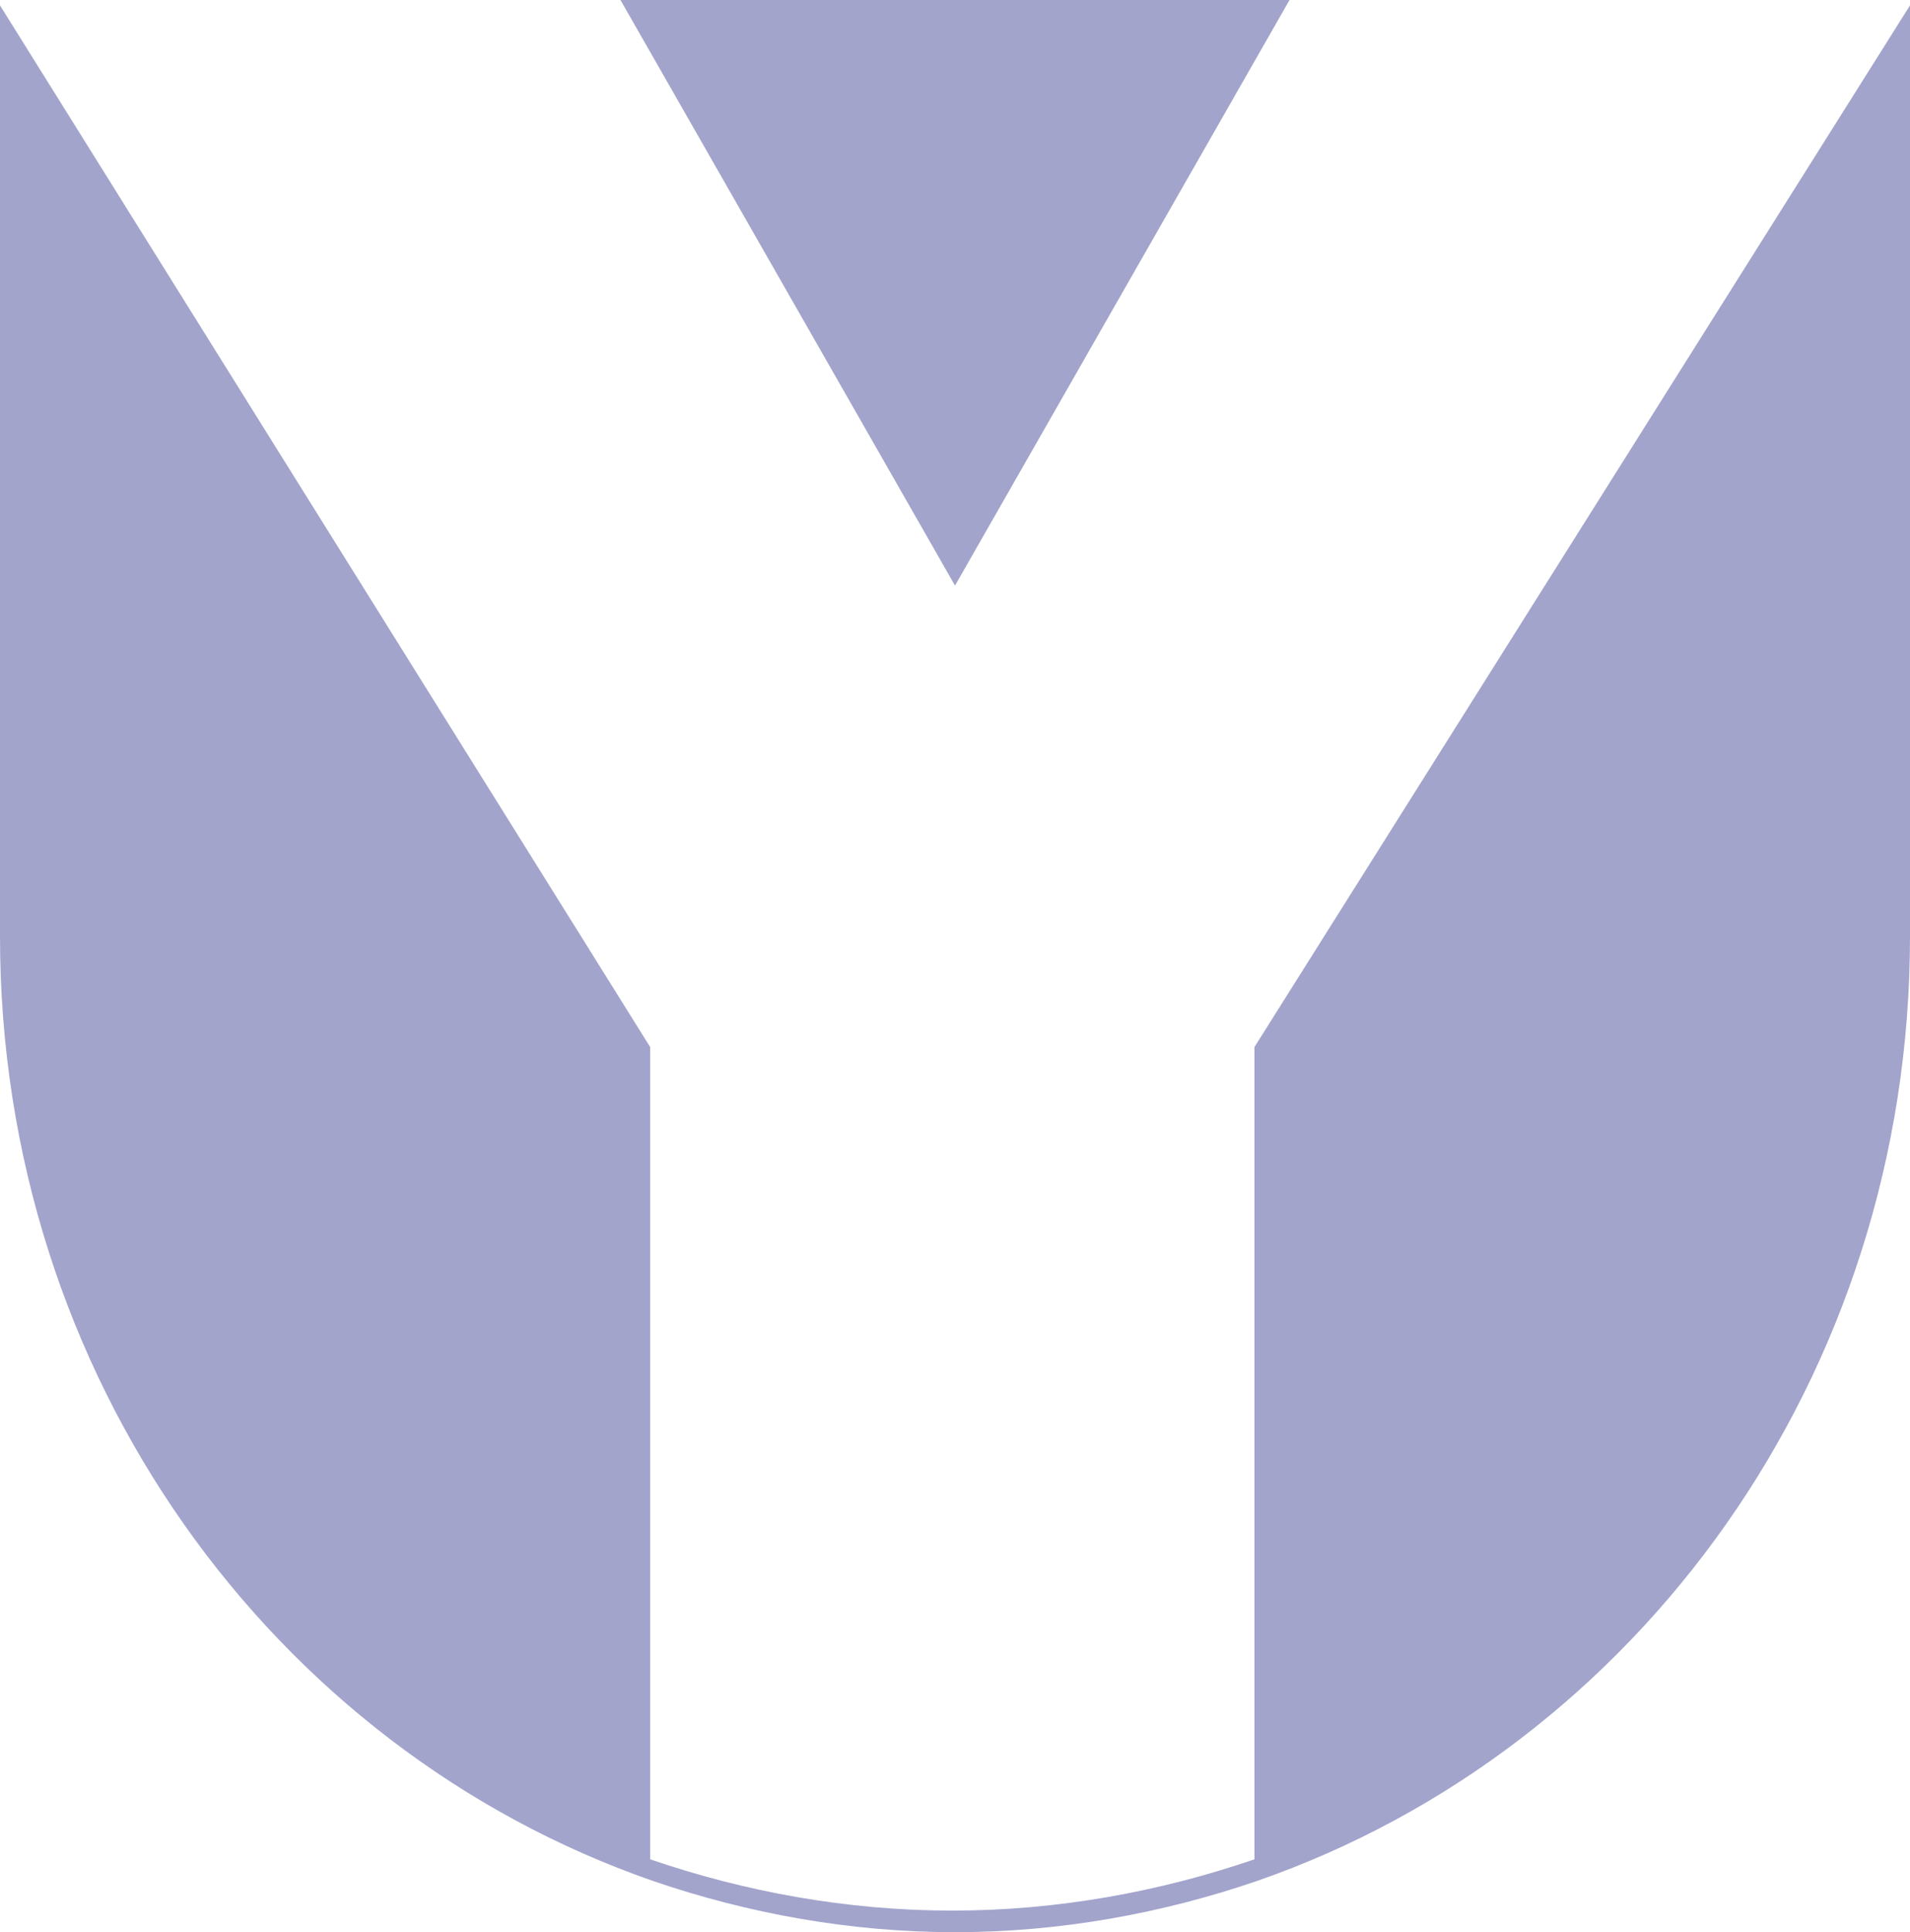
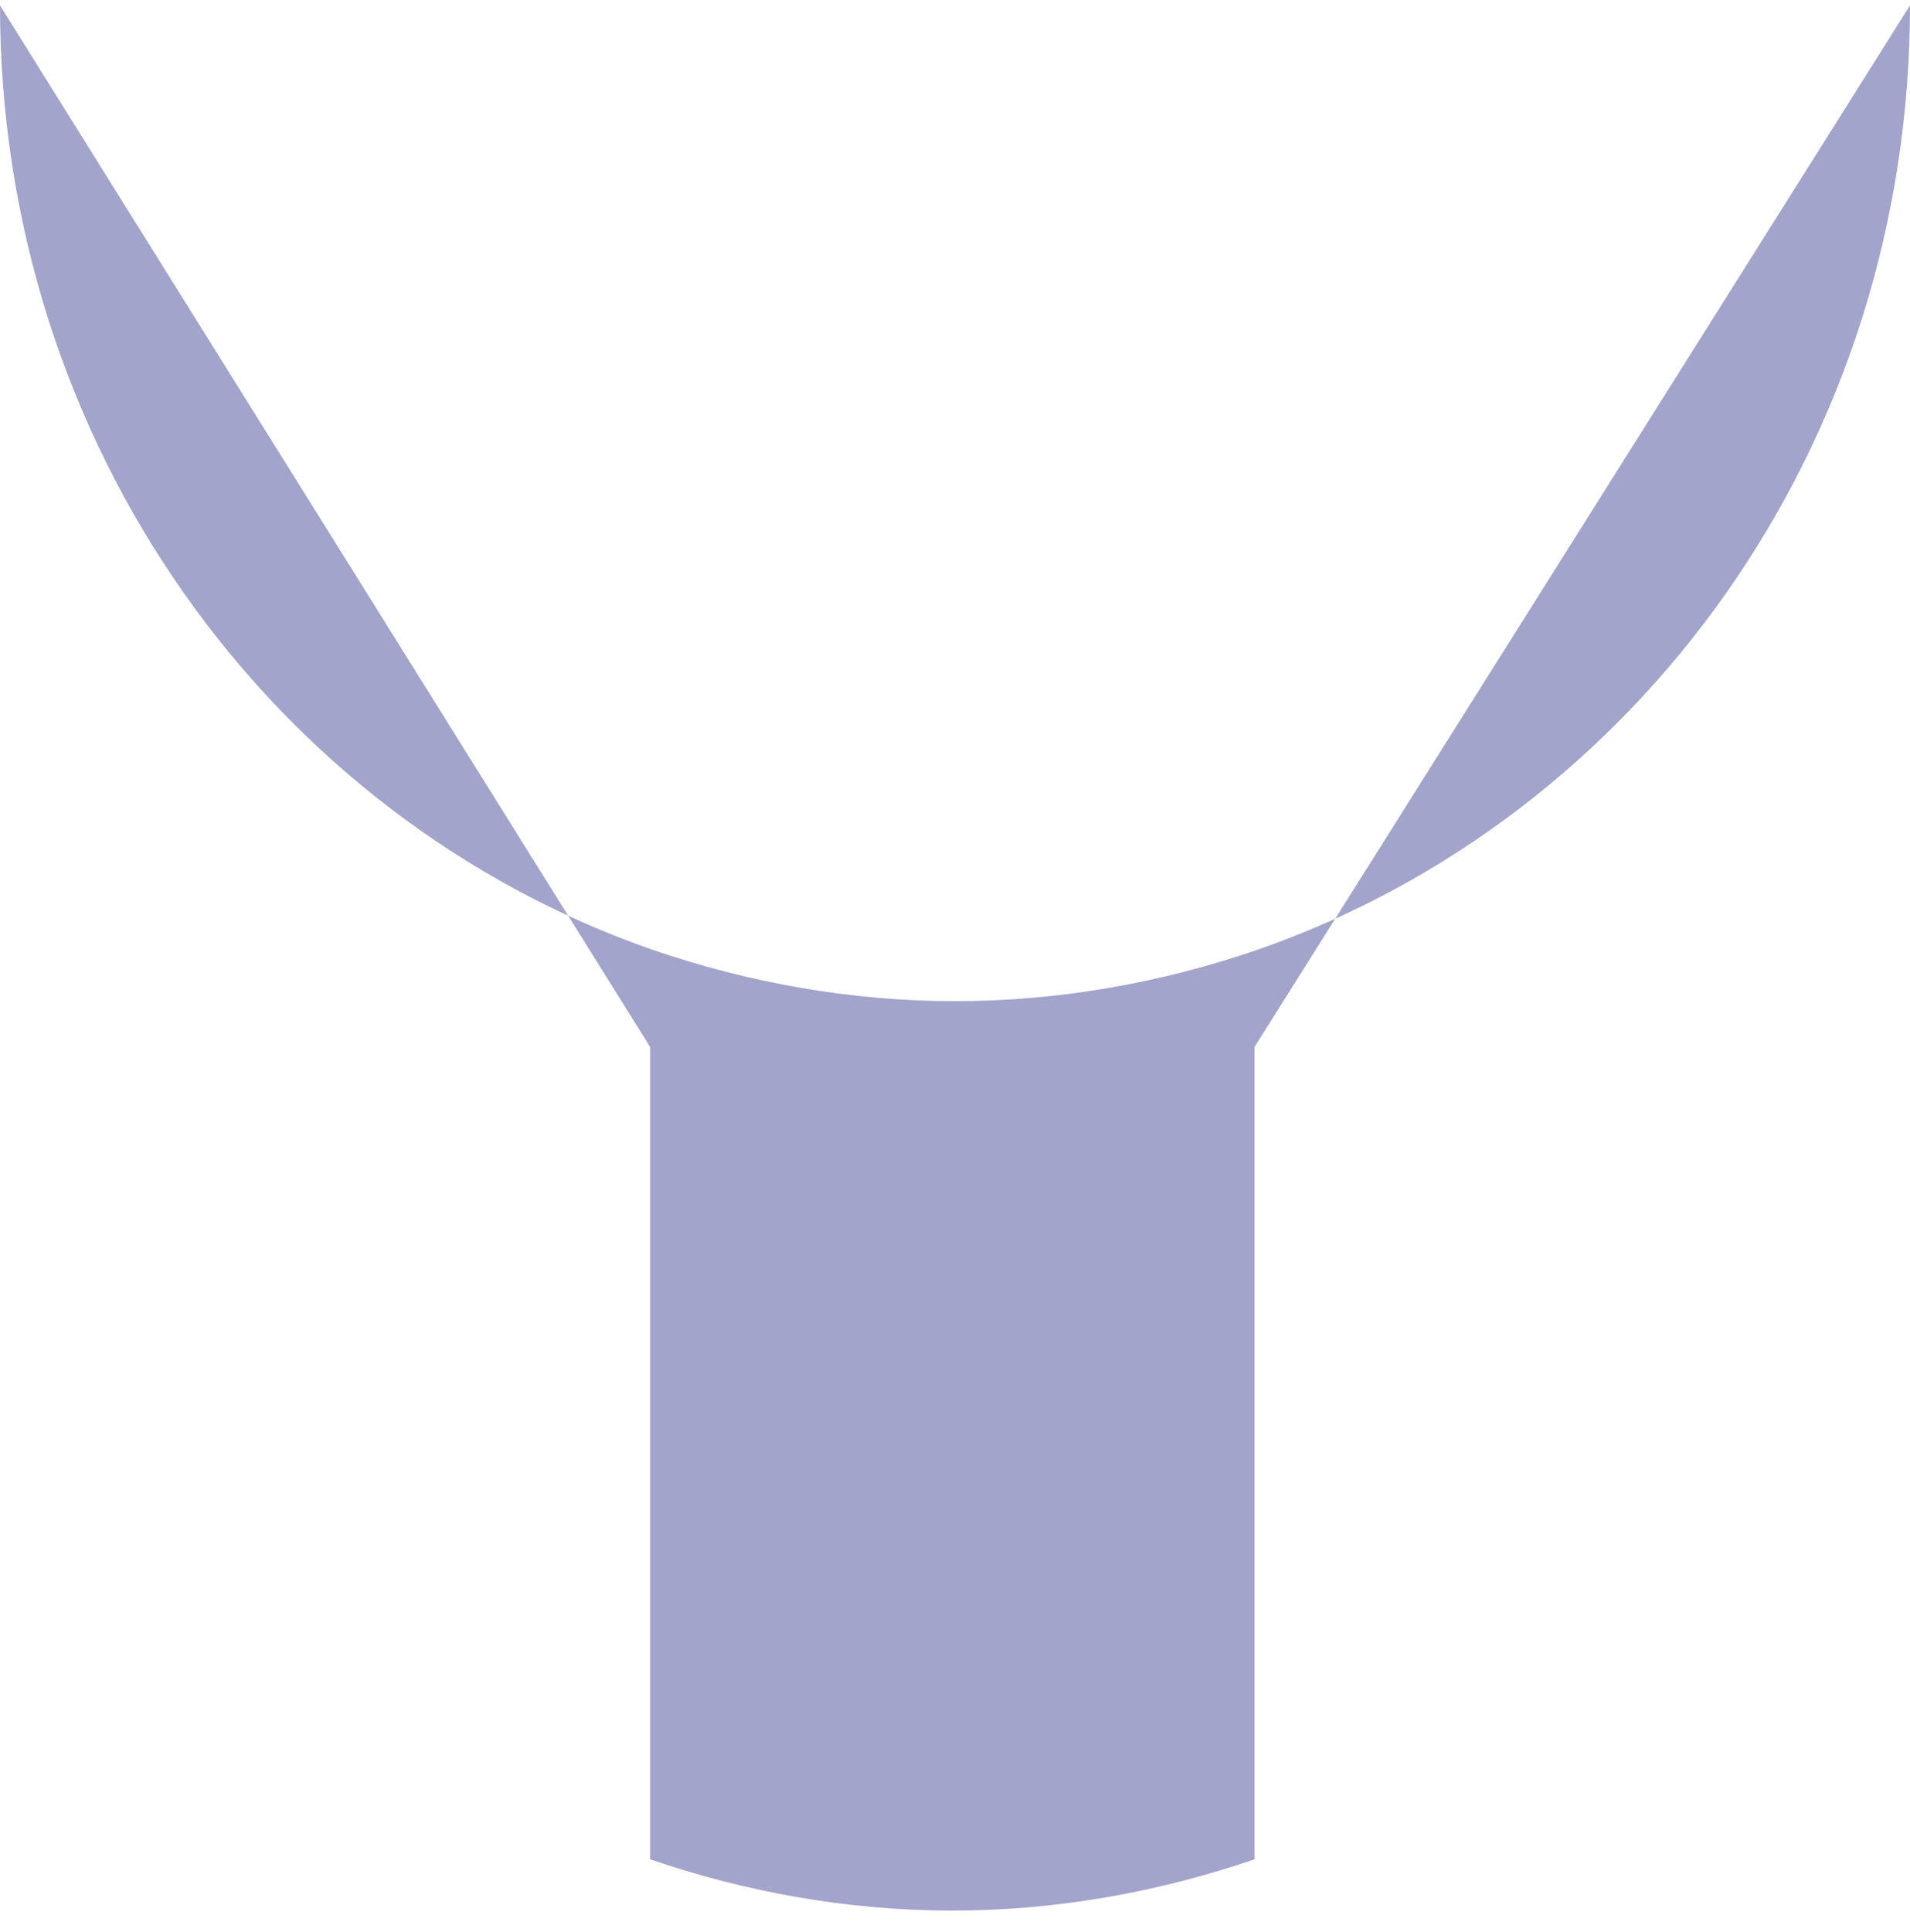
<svg xmlns="http://www.w3.org/2000/svg" xml:space="preserve" style="enable-background:new 0 0 70.8 71.6;" viewBox="0 0 70.8 71.6" y="0px" x="0px" id="Layer_1" version="1.1">
  <style type="text/css">
	.st0{fill:#A2A4CC;}
</style>
  <g>
    <g>
-       <path d="M46.5,38.8v30.1c-3.5,1.2-7.3,1.9-11.2,1.9l0,0c-3.9,0-7.7-0.7-11.2-1.9V38.8L0,0.2v34.5    c0,16.3,10.1,30.1,24.2,35c3.5,1.2,7.3,1.9,11.2,1.9l0,0c3.9,0,7.7-0.7,11.2-1.9c14.1-4.9,24.2-18.7,24.2-35V0.2L46.5,38.8z" class="st0" />
-       <polygon points="47.8,0 23,0 35.4,21.7" class="st0" />
+       <path d="M46.5,38.8v30.1c-3.5,1.2-7.3,1.9-11.2,1.9l0,0c-3.9,0-7.7-0.7-11.2-1.9V38.8L0,0.2c0,16.3,10.1,30.1,24.2,35c3.5,1.2,7.3,1.9,11.2,1.9l0,0c3.9,0,7.7-0.7,11.2-1.9c14.1-4.9,24.2-18.7,24.2-35V0.2L46.5,38.8z" class="st0" />
    </g>
  </g>
</svg>